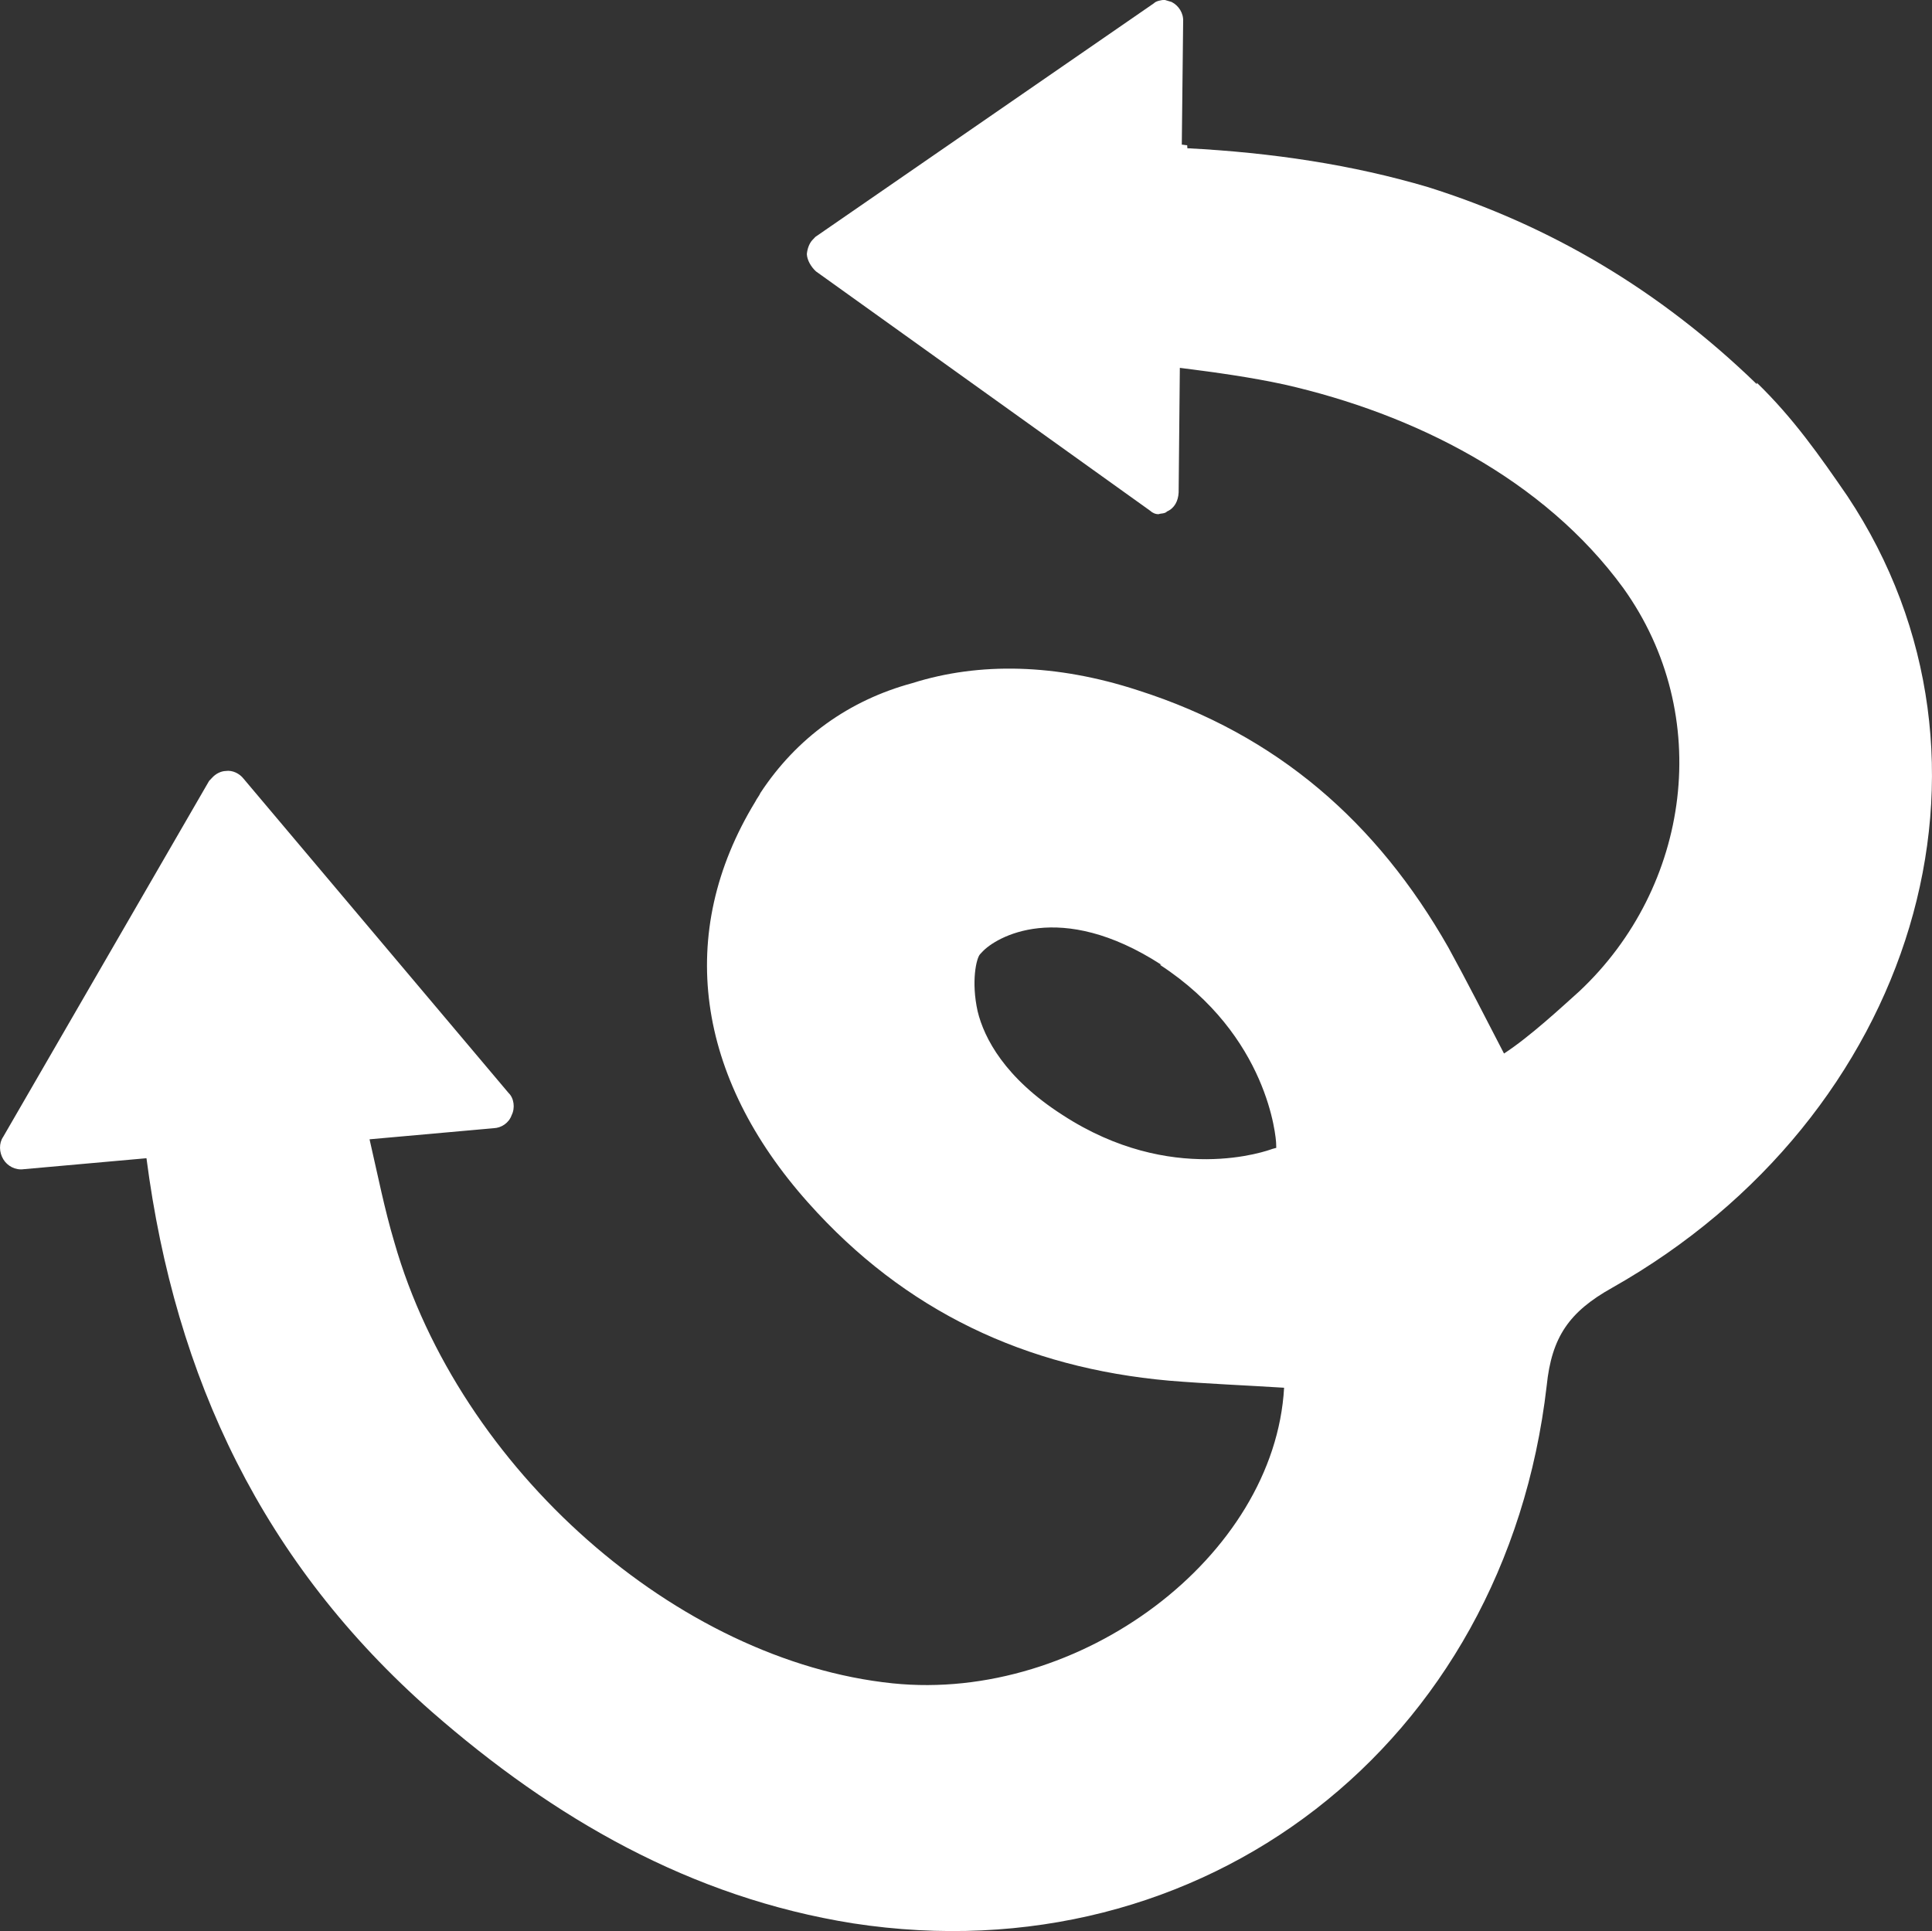
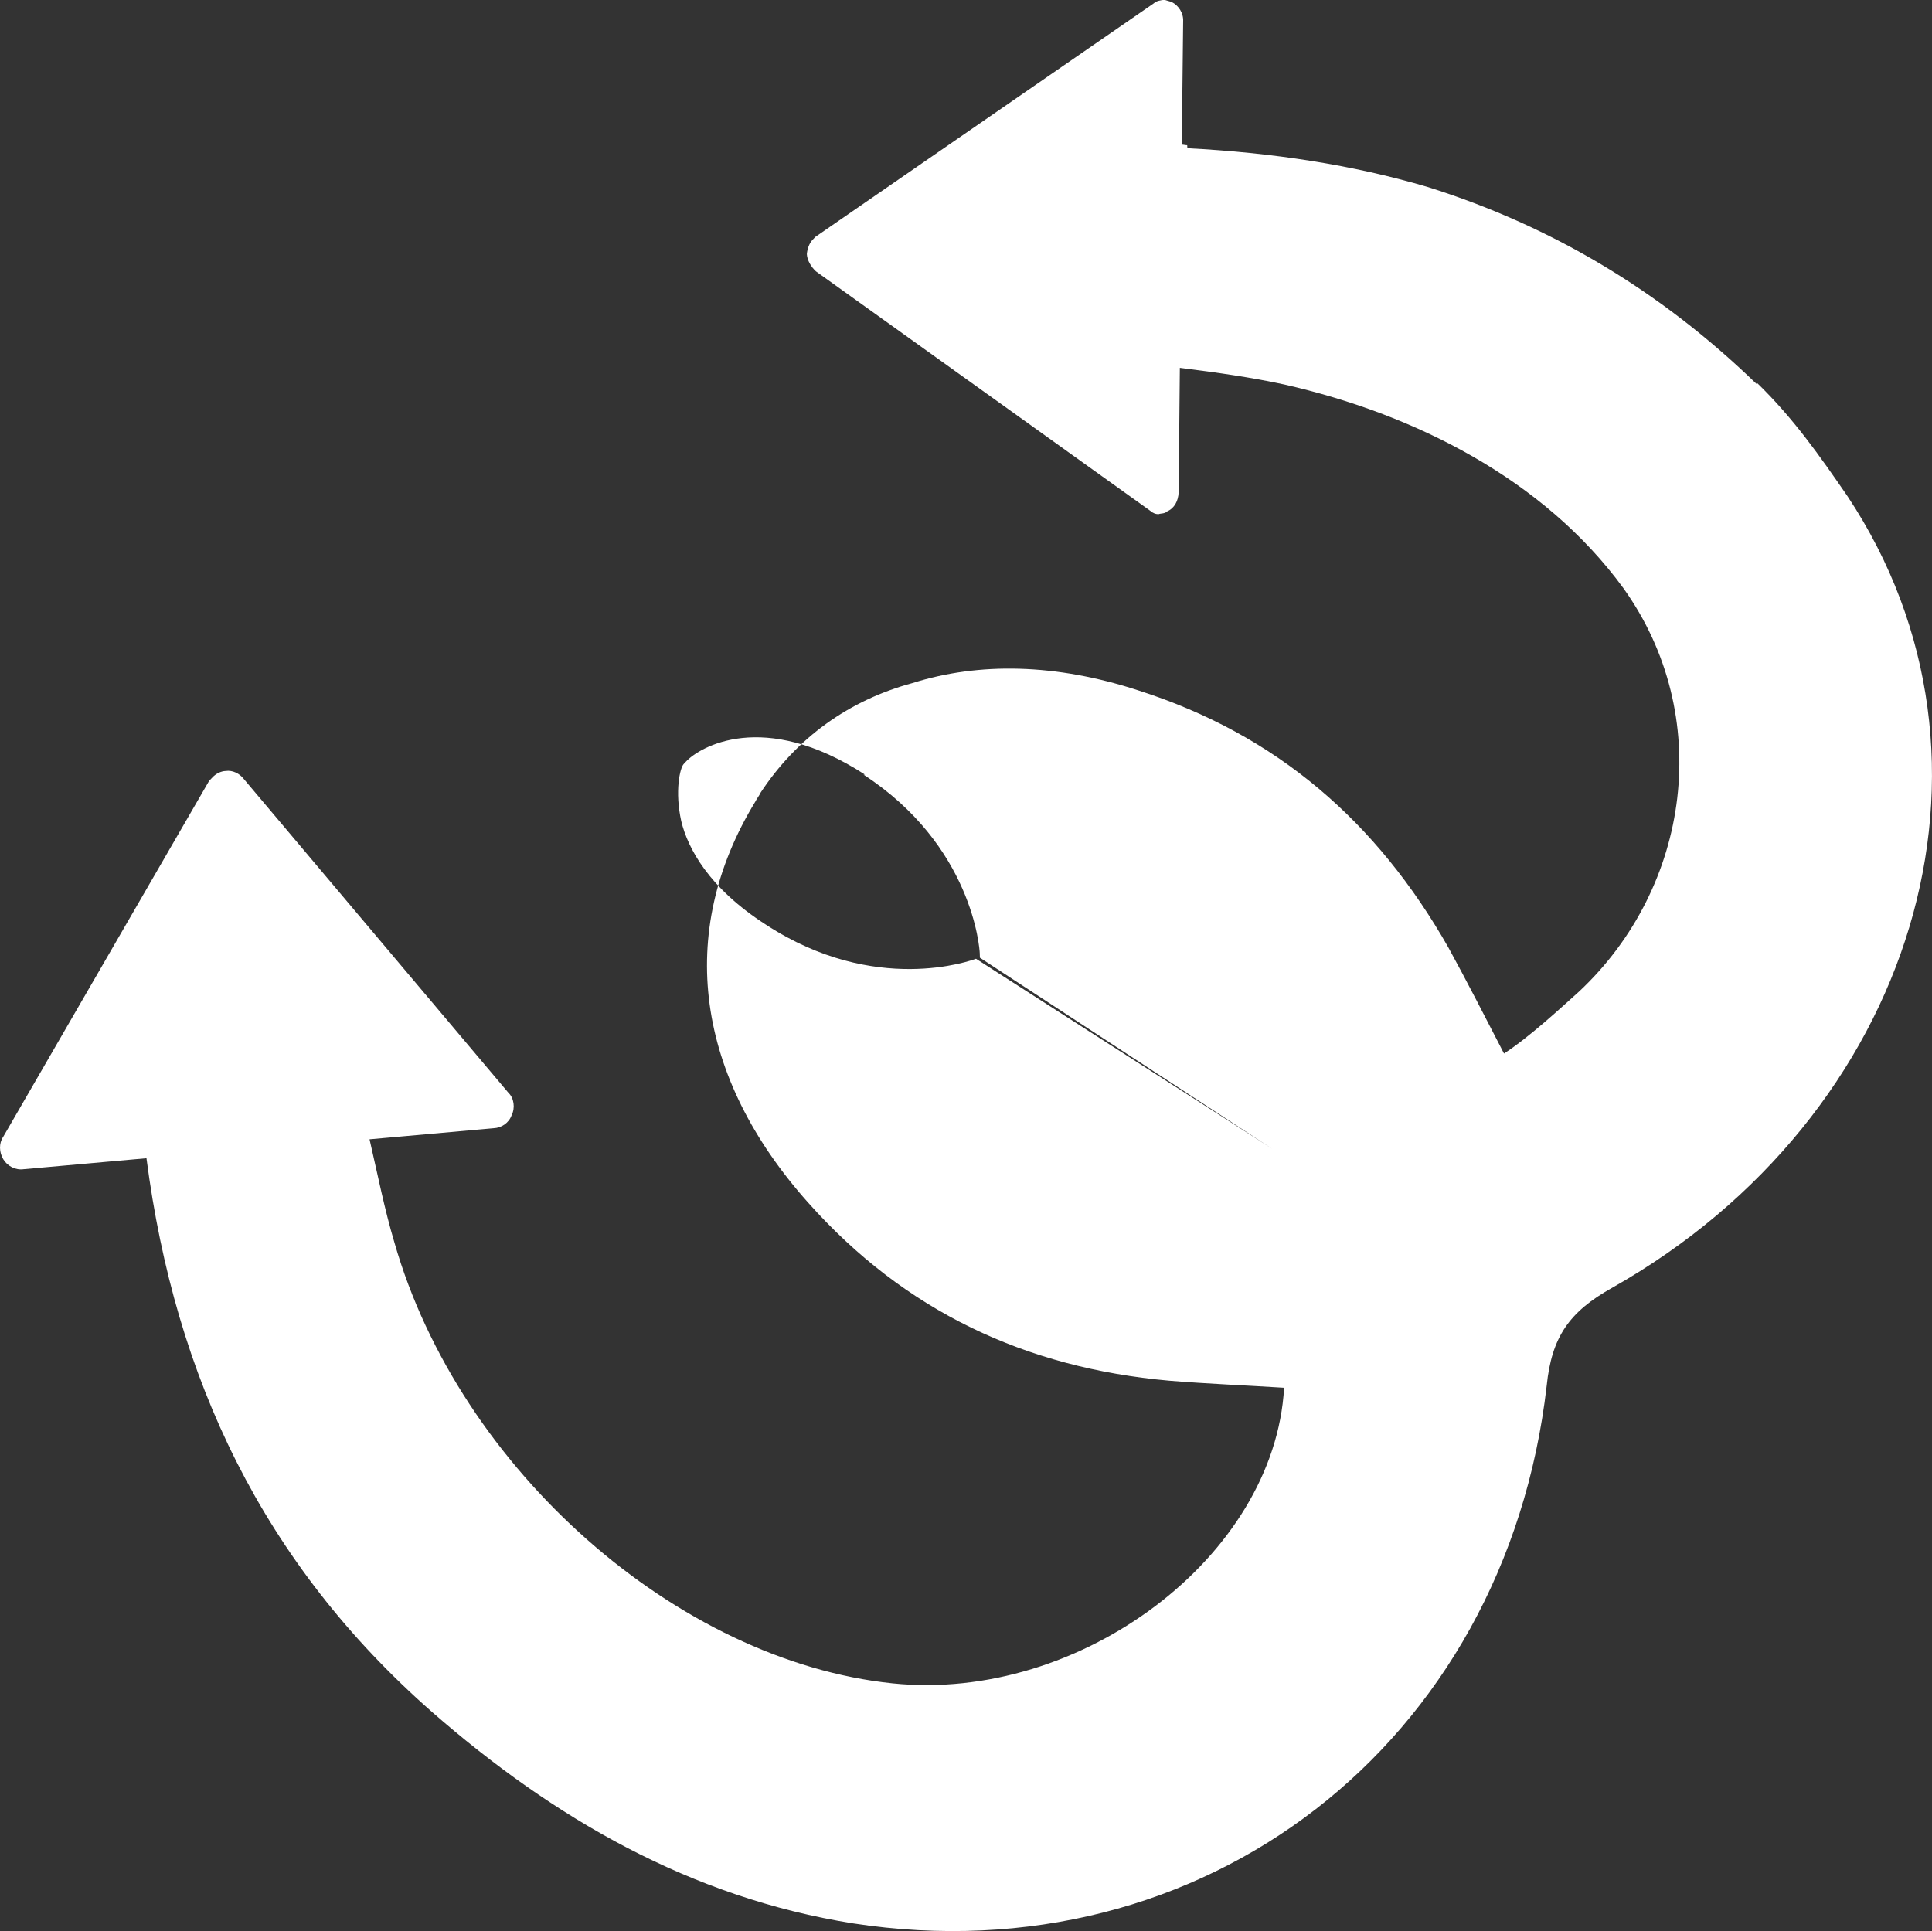
<svg xmlns="http://www.w3.org/2000/svg" version="1.1" id="Layer_1" x="0px" y="0px" viewBox="0 0 1286.1 1285.6" style="enable-background:new 0 0 1286.1 1285.6;" xml:space="preserve">
  <rect x="0" y="0" width="1286.1" height="1285.6" fill="#333333" stroke="none" />
  <style type="text/css"> .st0{fill:#FFFFFF;} </style>
-   <path class="st0" d="M1229.8,330.3c-18.5-26.9-35.9-51.8-60.3-75.5l0,1c-65-63-137.9-105.7-218.8-131.2 c-50.3-14.9-103.9-23-160.3-25.9l-0.1-2c-1,0-2.6-0.4-3.6-0.4l0.9-82c0.3-5.6-3-10.6-7.7-13c-1.6-0.5-3.1-0.9-4.7-1.4 c-2,0.1-5.6,0.7-7.1,2.3L542.8,157.7c-0.5,0.5,0,0-2,2.1c-2,2.1-3.4,5.8-3.7,9.4c0.2,4.1,2.9,8.6,6.1,11.5L765.6,340 c1.6,1.5,3.7,2.4,5.7,2.3c1.5-0.6,4.1-0.2,5.6-1.8c5-2.2,7.4-7,7.7-12.6l0.8-83c24.7,3.1,47.4,6.3,69.6,11.1 c86.3,19.6,172.5,62.8,225.6,135.5c60.7,84.7,44.8,199-29.3,268.5c-11.4,10.2-32.6,30-50.1,41.4c-11.7-22.6-25-48.7-37.1-70.7 c-47.3-83.1-113.7-141.5-206.5-171.1c-54.5-17.8-105.7-18.9-150.3-4.8c-42.1,11.4-76.9,36.3-101.1,73.1c-0.9,2.1-2.4,3.7-3.4,5.8 c-53.4,87.6-39.4,183.4,35.2,267c64.3,72.2,144.7,110,240.3,118.5c25.7,2.1,51.3,3.1,76.5,4.7c-6.3,112.4-135.6,209.7-260.6,196.8 c-143-14.8-288.4-142.2-331.7-293.7c-6.5-21.8-11-44.6-16.5-68.5l82.7-7.4c5.1-0.2,10.1-3.5,11.9-8.7c2.4-4.7,1.6-11.3-2.1-14.8 L162.2,518.5c-2.7-3.5-7.4-5.9-12-5.2c-3.1,0.1-6.6,1.8-9,4.5c-0.5,0.5-1.5,1.6-2,2.1L2.1,756.9c-2.9,4.2-2.7,10.3,0.1,14.9 c2.7,4.5,8,7.4,13.6,6.6l81.7-7.3c19.1,146.8,77.8,269.9,189.8,368.4c81.2,71,172.4,123.8,280.6,141 c232.9,35.8,434.2-119.1,461.7-357.9c3.3-32.4,14.9-49.2,43.5-65.2C1274.9,743.4,1346.9,506.5,1229.8,330.3z M652.4,635.4 C652.4,635.4,652.4,635.4,652.4,635.4C652.4,635.3,652.4,635.3,652.4,635.4z M649.6,638.3C649.6,638.4,649.6,638.4,649.6,638.3 L649.6,638.3z M649.7,638.3C649.7,638.3,649.7,638.3,649.7,638.3C649.7,638.3,649.7,638.3,649.7,638.3z M847,764.9 c-3,1.1-67.1,24.7-139.7-22.6c-38.4-24.6-52.2-51.2-56.5-69c-4.4-19.8-0.9-35.3,1.6-38c0.4-0.5,0.9-1,1.5-1.6 c8.8-9.6,51.4-35.3,119.2,8.6l-1,0c72.6,47.3,77.3,115.8,77.4,118.8l0.1,3.1L847,764.9z" />
+   <path class="st0" d="M1229.8,330.3c-18.5-26.9-35.9-51.8-60.3-75.5l0,1c-65-63-137.9-105.7-218.8-131.2 c-50.3-14.9-103.9-23-160.3-25.9l-0.1-2c-1,0-2.6-0.4-3.6-0.4l0.9-82c0.3-5.6-3-10.6-7.7-13c-1.6-0.5-3.1-0.9-4.7-1.4 c-2,0.1-5.6,0.7-7.1,2.3L542.8,157.7c-0.5,0.5,0,0-2,2.1c-2,2.1-3.4,5.8-3.7,9.4c0.2,4.1,2.9,8.6,6.1,11.5L765.6,340 c1.6,1.5,3.7,2.4,5.7,2.3c1.5-0.6,4.1-0.2,5.6-1.8c5-2.2,7.4-7,7.7-12.6l0.8-83c24.7,3.1,47.4,6.3,69.6,11.1 c86.3,19.6,172.5,62.8,225.6,135.5c60.7,84.7,44.8,199-29.3,268.5c-11.4,10.2-32.6,30-50.1,41.4c-11.7-22.6-25-48.7-37.1-70.7 c-47.3-83.1-113.7-141.5-206.5-171.1c-54.5-17.8-105.7-18.9-150.3-4.8c-42.1,11.4-76.9,36.3-101.1,73.1c-0.9,2.1-2.4,3.7-3.4,5.8 c-53.4,87.6-39.4,183.4,35.2,267c64.3,72.2,144.7,110,240.3,118.5c25.7,2.1,51.3,3.1,76.5,4.7c-6.3,112.4-135.6,209.7-260.6,196.8 c-143-14.8-288.4-142.2-331.7-293.7c-6.5-21.8-11-44.6-16.5-68.5l82.7-7.4c5.1-0.2,10.1-3.5,11.9-8.7c2.4-4.7,1.6-11.3-2.1-14.8 L162.2,518.5c-2.7-3.5-7.4-5.9-12-5.2c-3.1,0.1-6.6,1.8-9,4.5c-0.5,0.5-1.5,1.6-2,2.1L2.1,756.9c-2.9,4.2-2.7,10.3,0.1,14.9 c2.7,4.5,8,7.4,13.6,6.6l81.7-7.3c19.1,146.8,77.8,269.9,189.8,368.4c81.2,71,172.4,123.8,280.6,141 c232.9,35.8,434.2-119.1,461.7-357.9c3.3-32.4,14.9-49.2,43.5-65.2C1274.9,743.4,1346.9,506.5,1229.8,330.3z M652.4,635.4 C652.4,635.4,652.4,635.4,652.4,635.4C652.4,635.3,652.4,635.3,652.4,635.4z M649.6,638.3C649.6,638.4,649.6,638.4,649.6,638.3 L649.6,638.3z M649.7,638.3C649.7,638.3,649.7,638.3,649.7,638.3C649.7,638.3,649.7,638.3,649.7,638.3z c-3,1.1-67.1,24.7-139.7-22.6c-38.4-24.6-52.2-51.2-56.5-69c-4.4-19.8-0.9-35.3,1.6-38c0.4-0.5,0.9-1,1.5-1.6 c8.8-9.6,51.4-35.3,119.2,8.6l-1,0c72.6,47.3,77.3,115.8,77.4,118.8l0.1,3.1L847,764.9z" />
</svg>